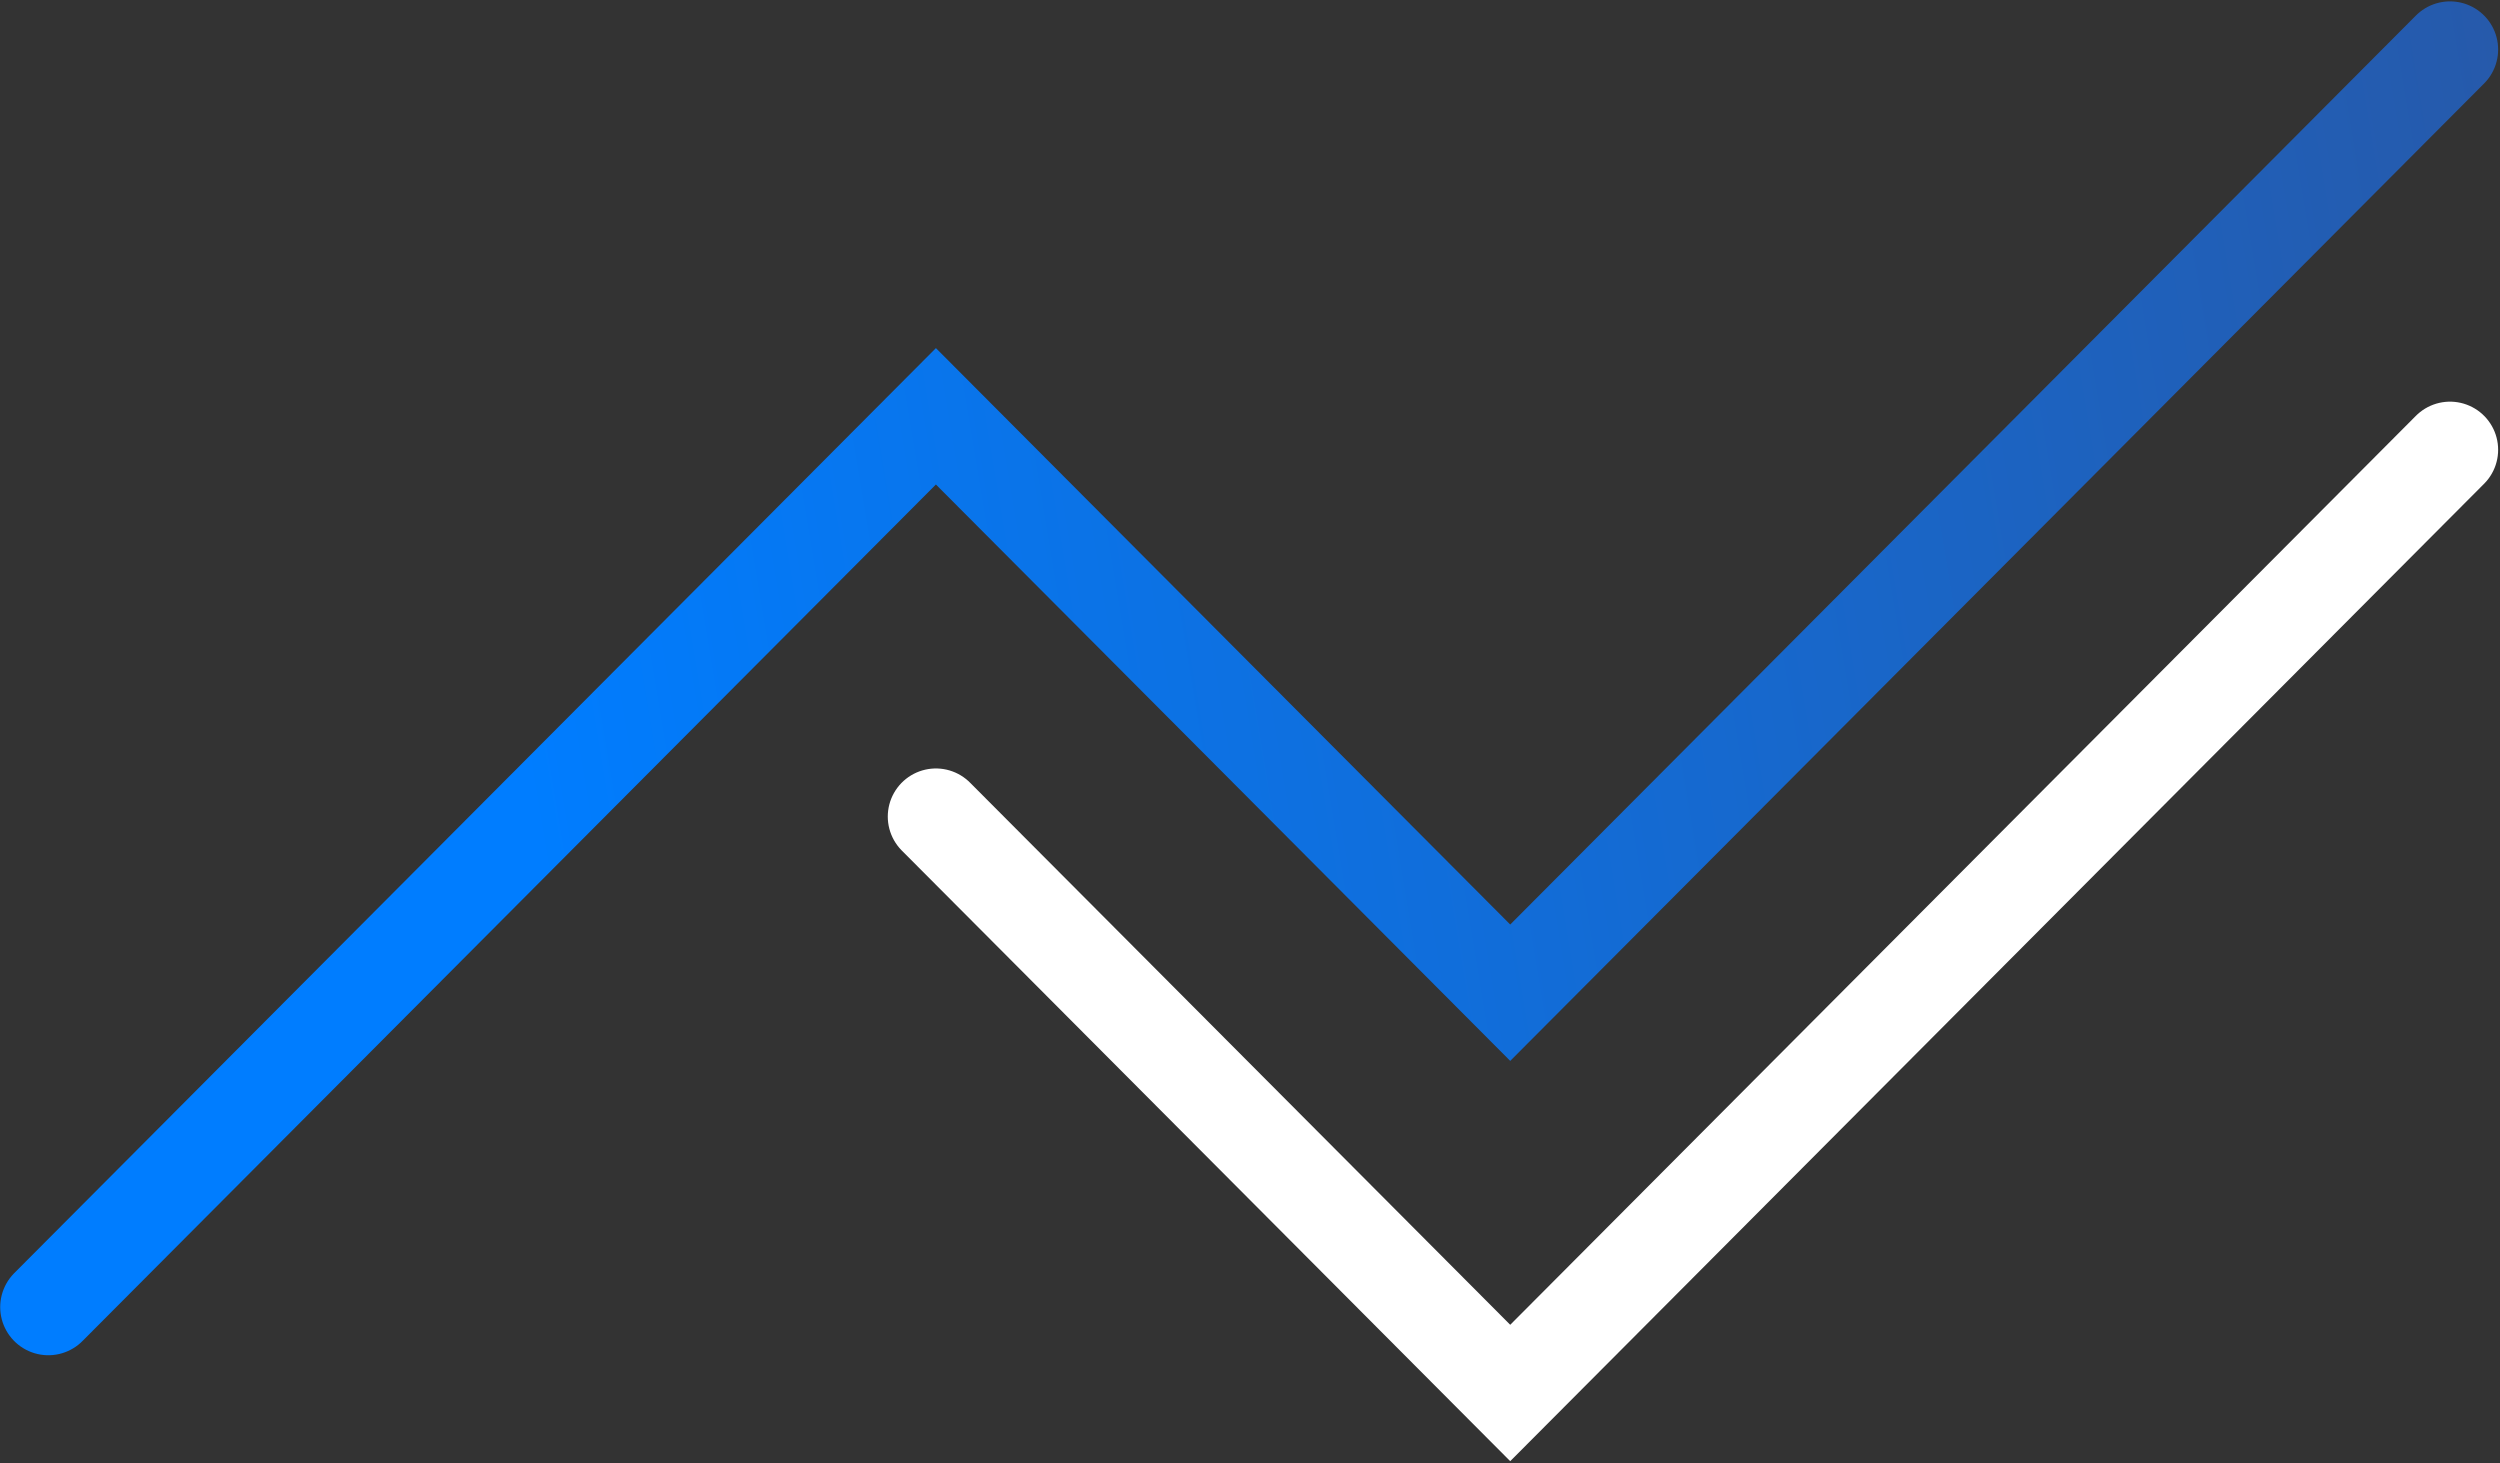
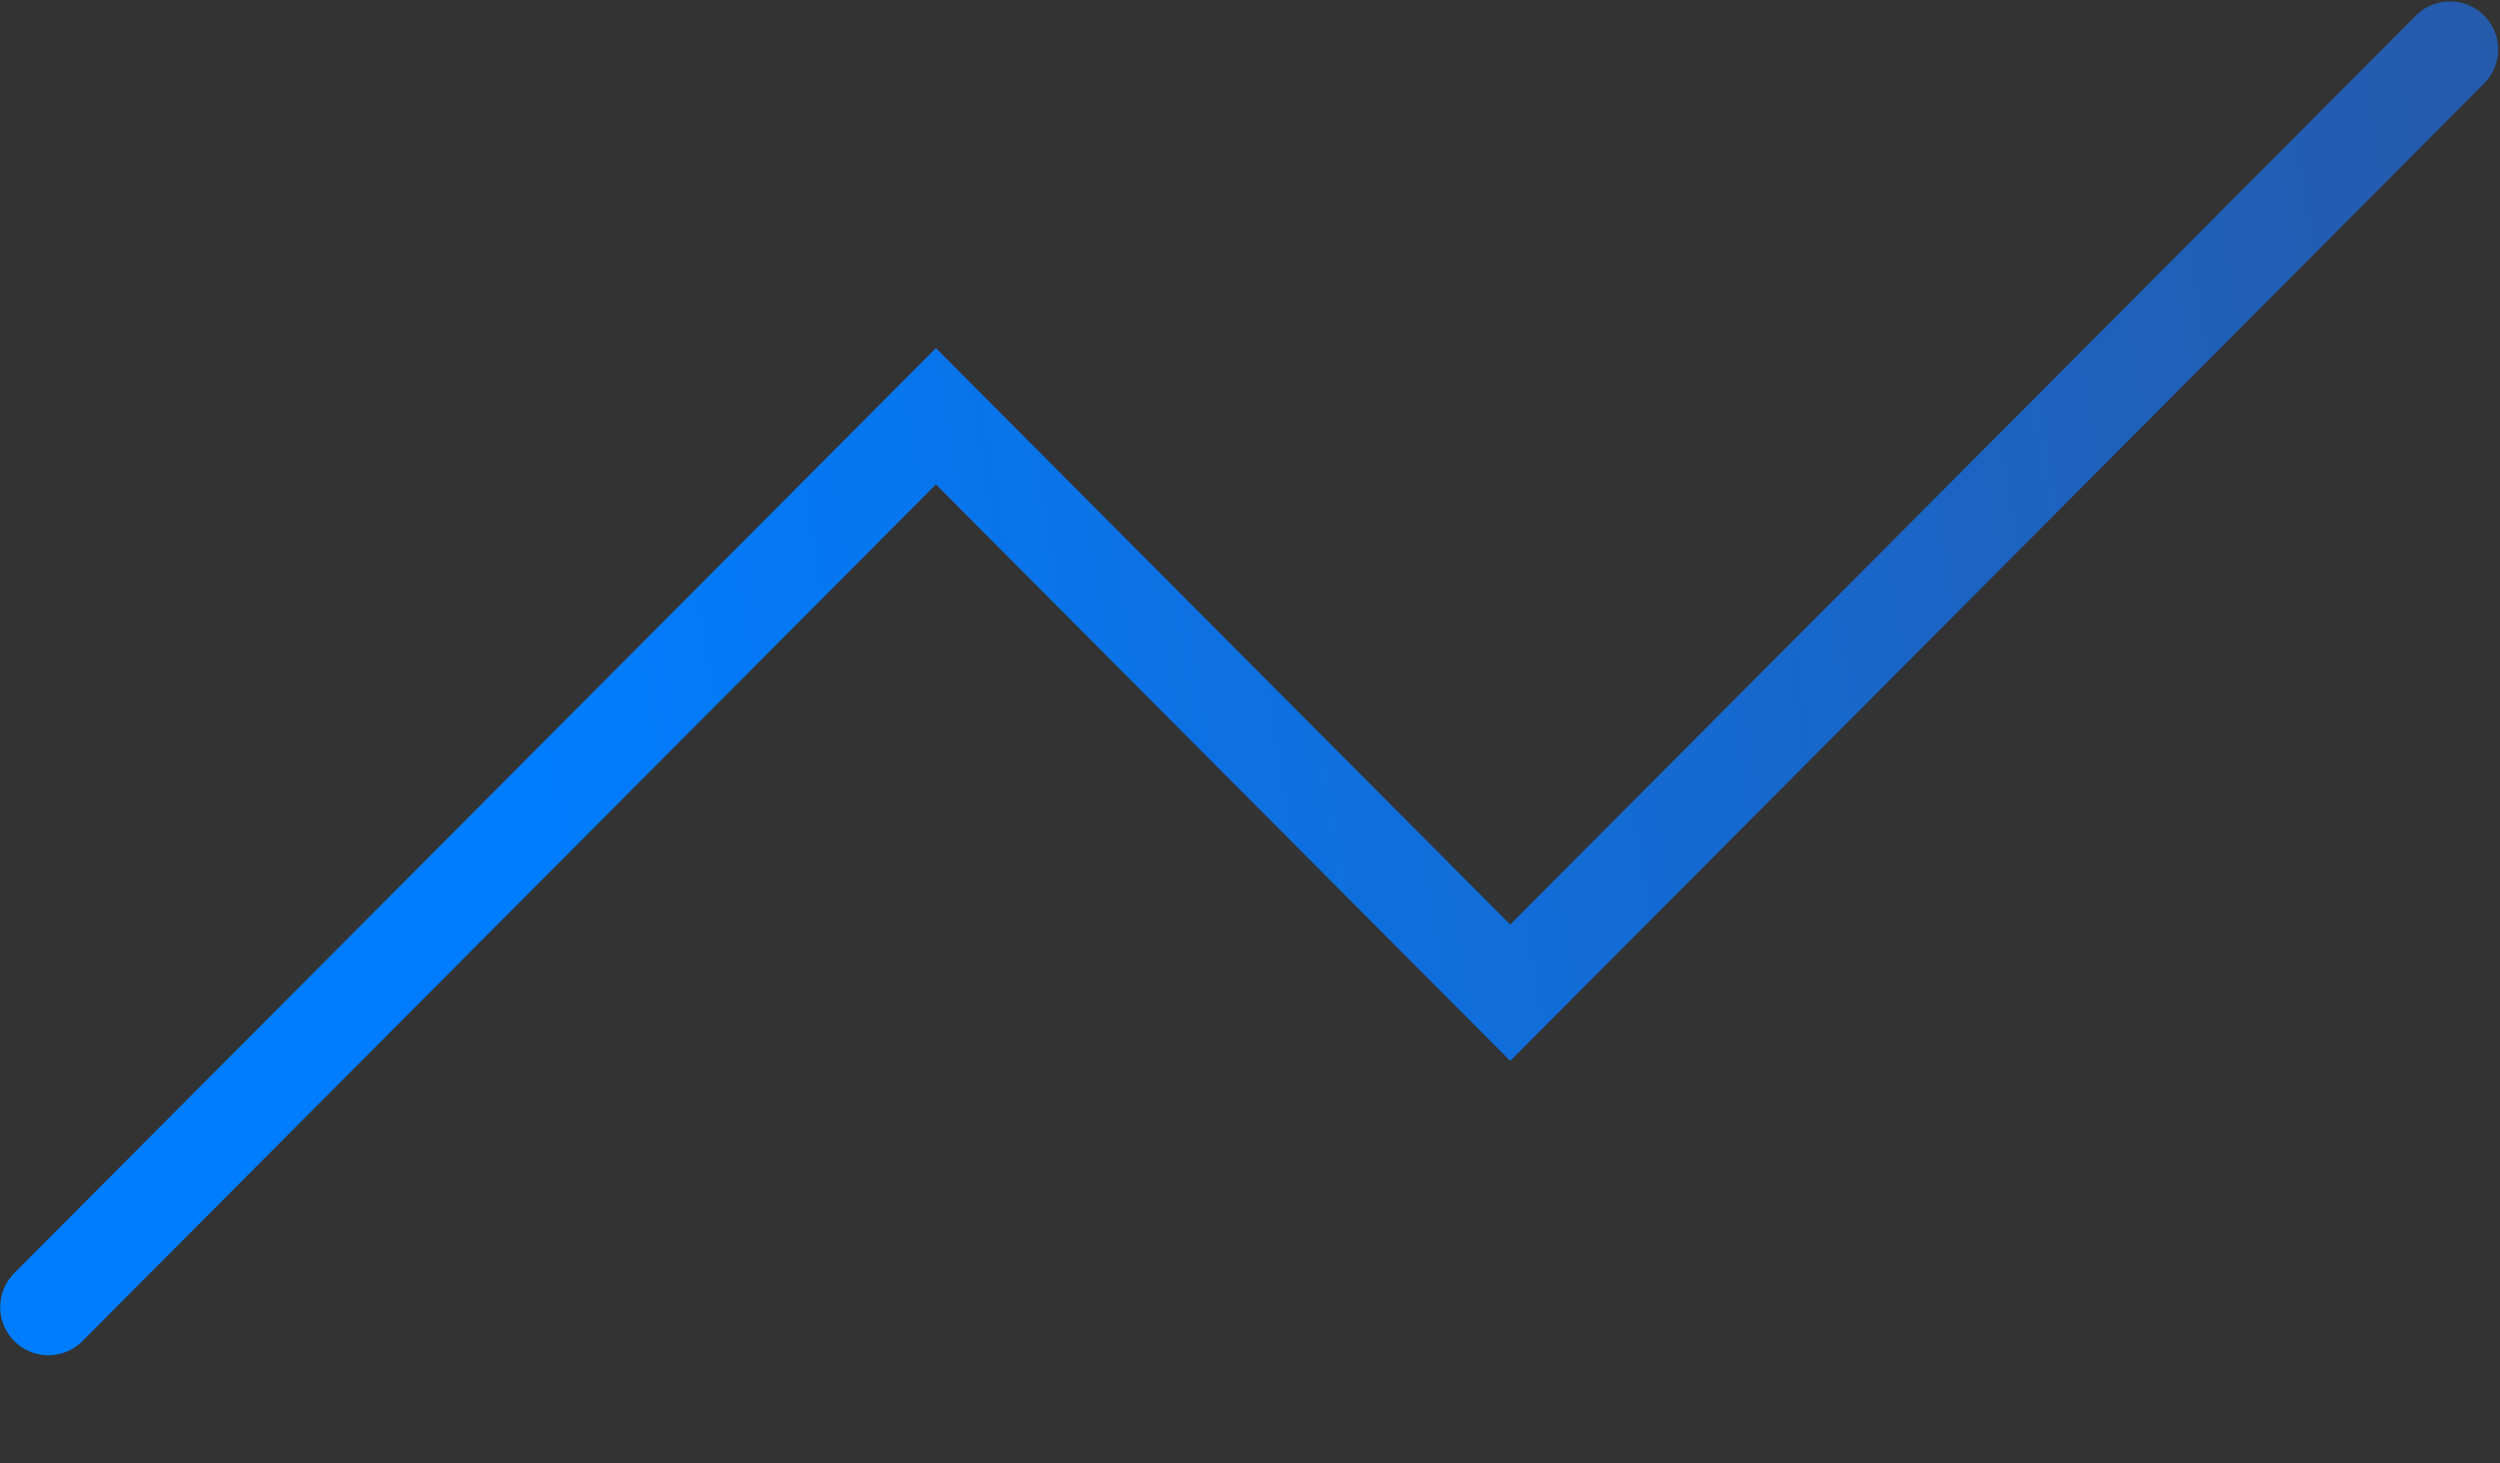
<svg xmlns="http://www.w3.org/2000/svg" width="909" height="532" viewBox="0 0 909 532" fill="none">
  <rect x="0" y="0" width="909" height="532" fill="#333333" stroke="none" />
  <path d="M17.574 475.265L340.296 151.369L549.117 360.949L890.823 18" stroke="url(#paint0_linear_63_120354)" stroke-width="35" stroke-linecap="round" />
-   <path d="M340.295 296.91L549.115 506.489L890.821 163.541" stroke="white" stroke-width="35" stroke-linecap="round" />
  <defs>
    <linearGradient id="paint0_linear_63_120354" x1="196.59" y1="323.637" x2="1229.93" y2="151.898" gradientUnits="userSpaceOnUse">
      <stop stop-color="#007DFF" />
      <stop offset="1" stop-color="#354C8A" />
    </linearGradient>
  </defs>
</svg>